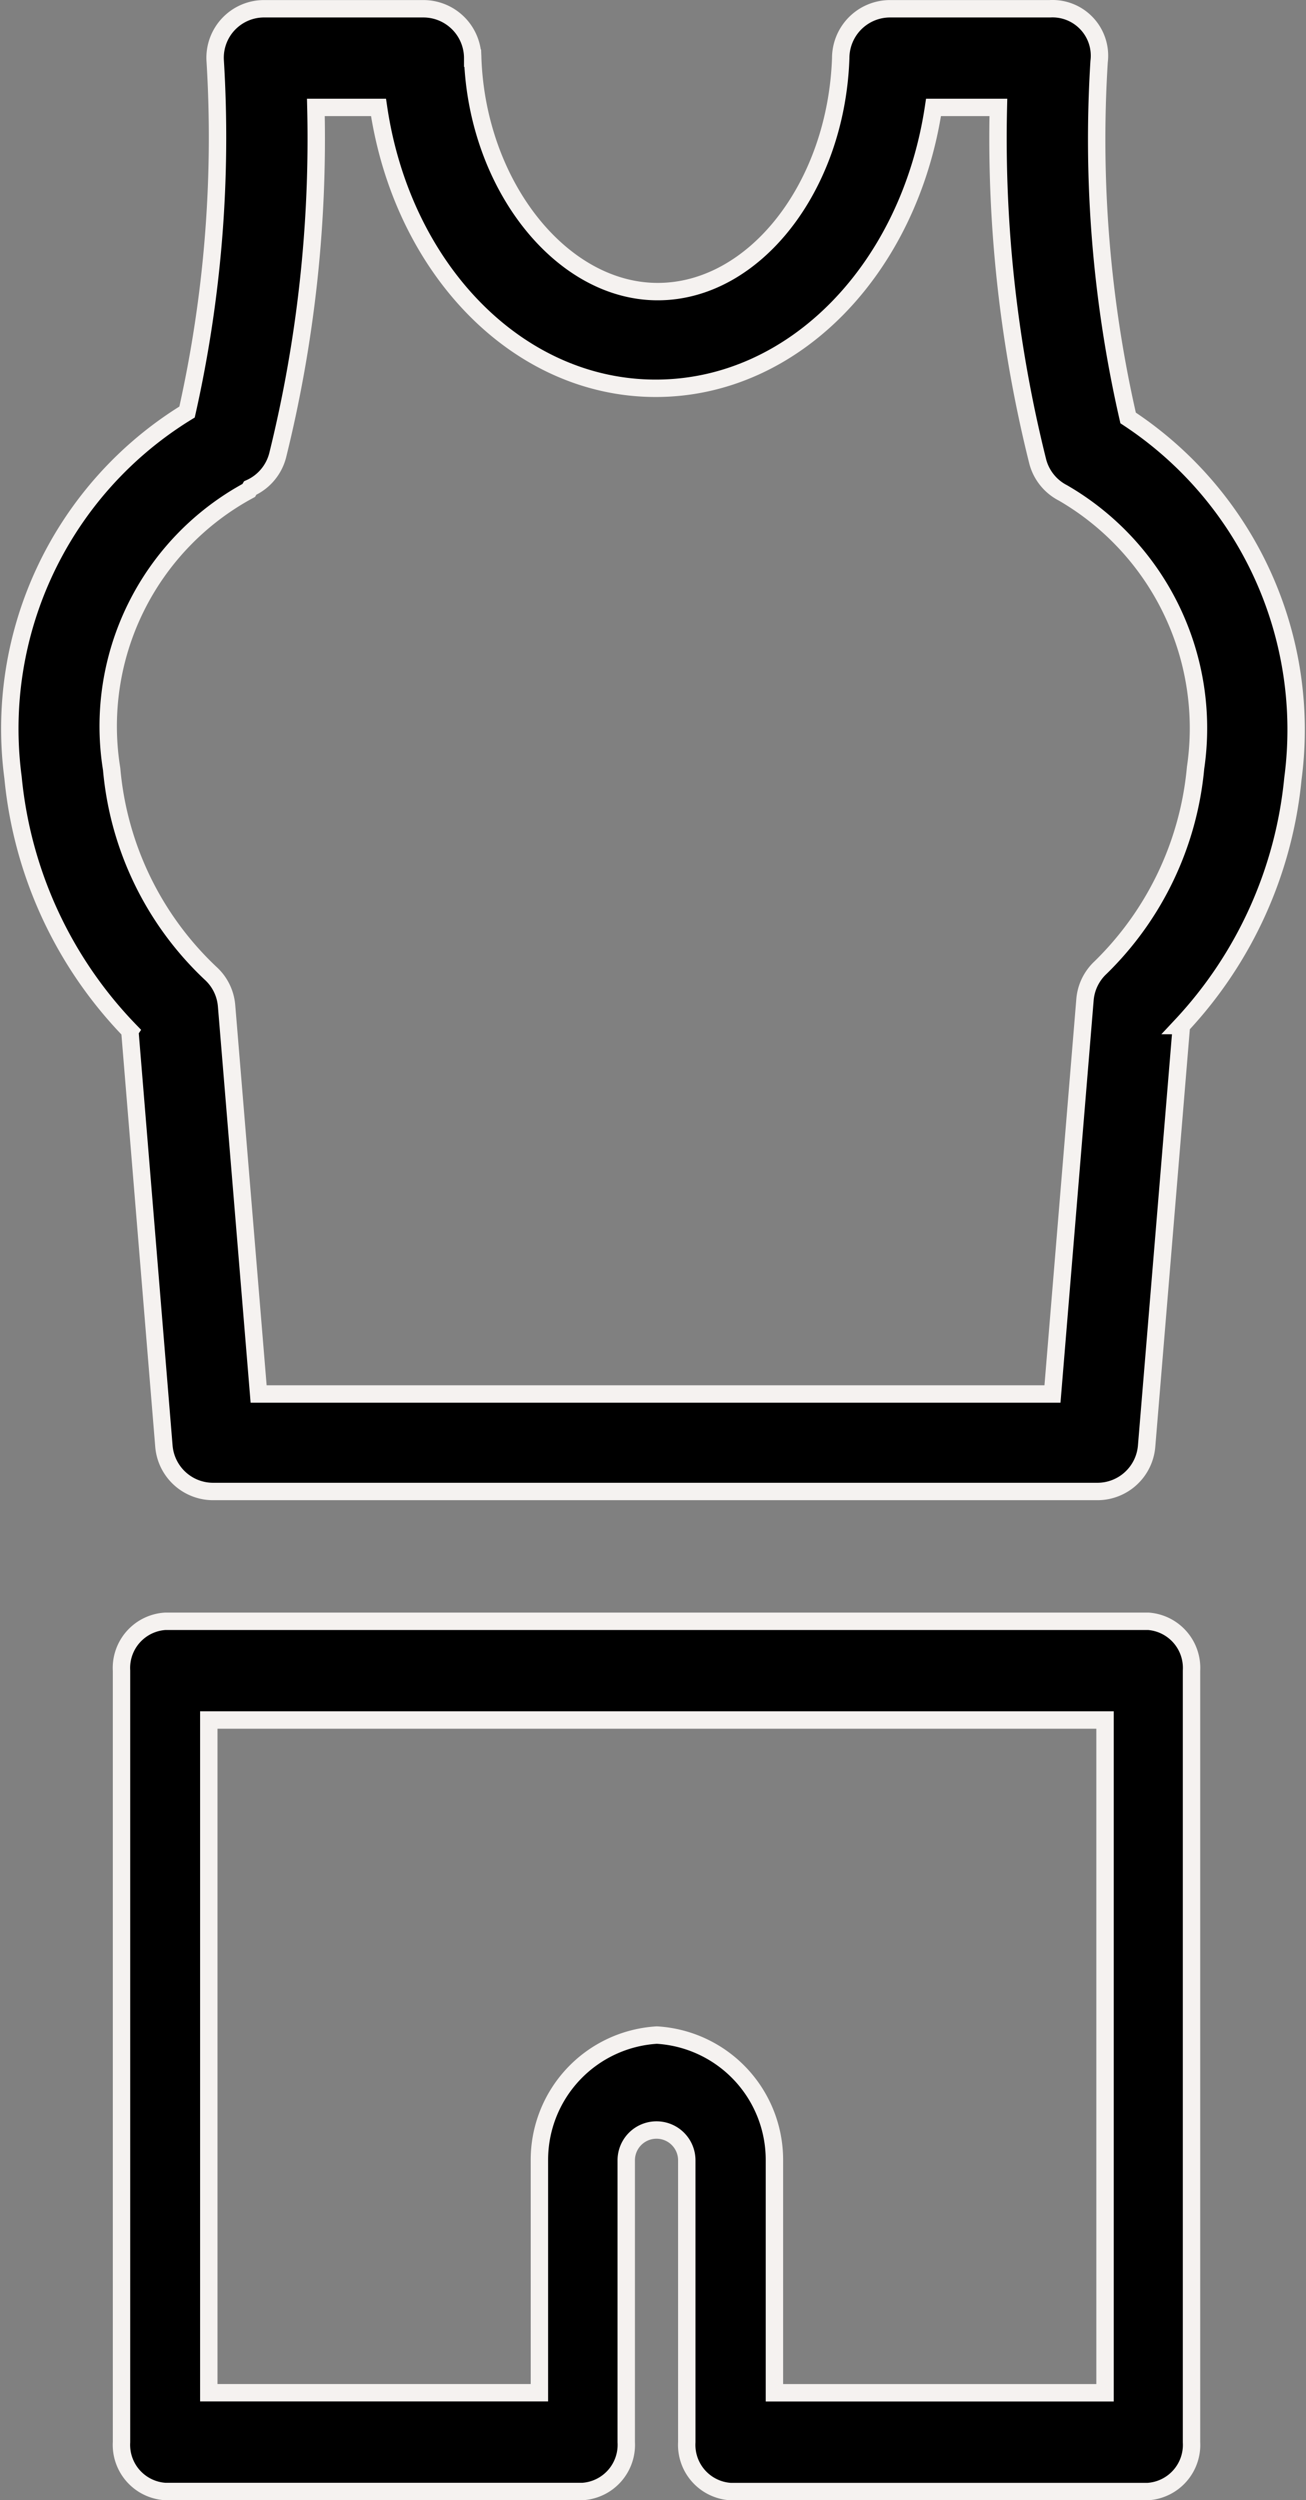
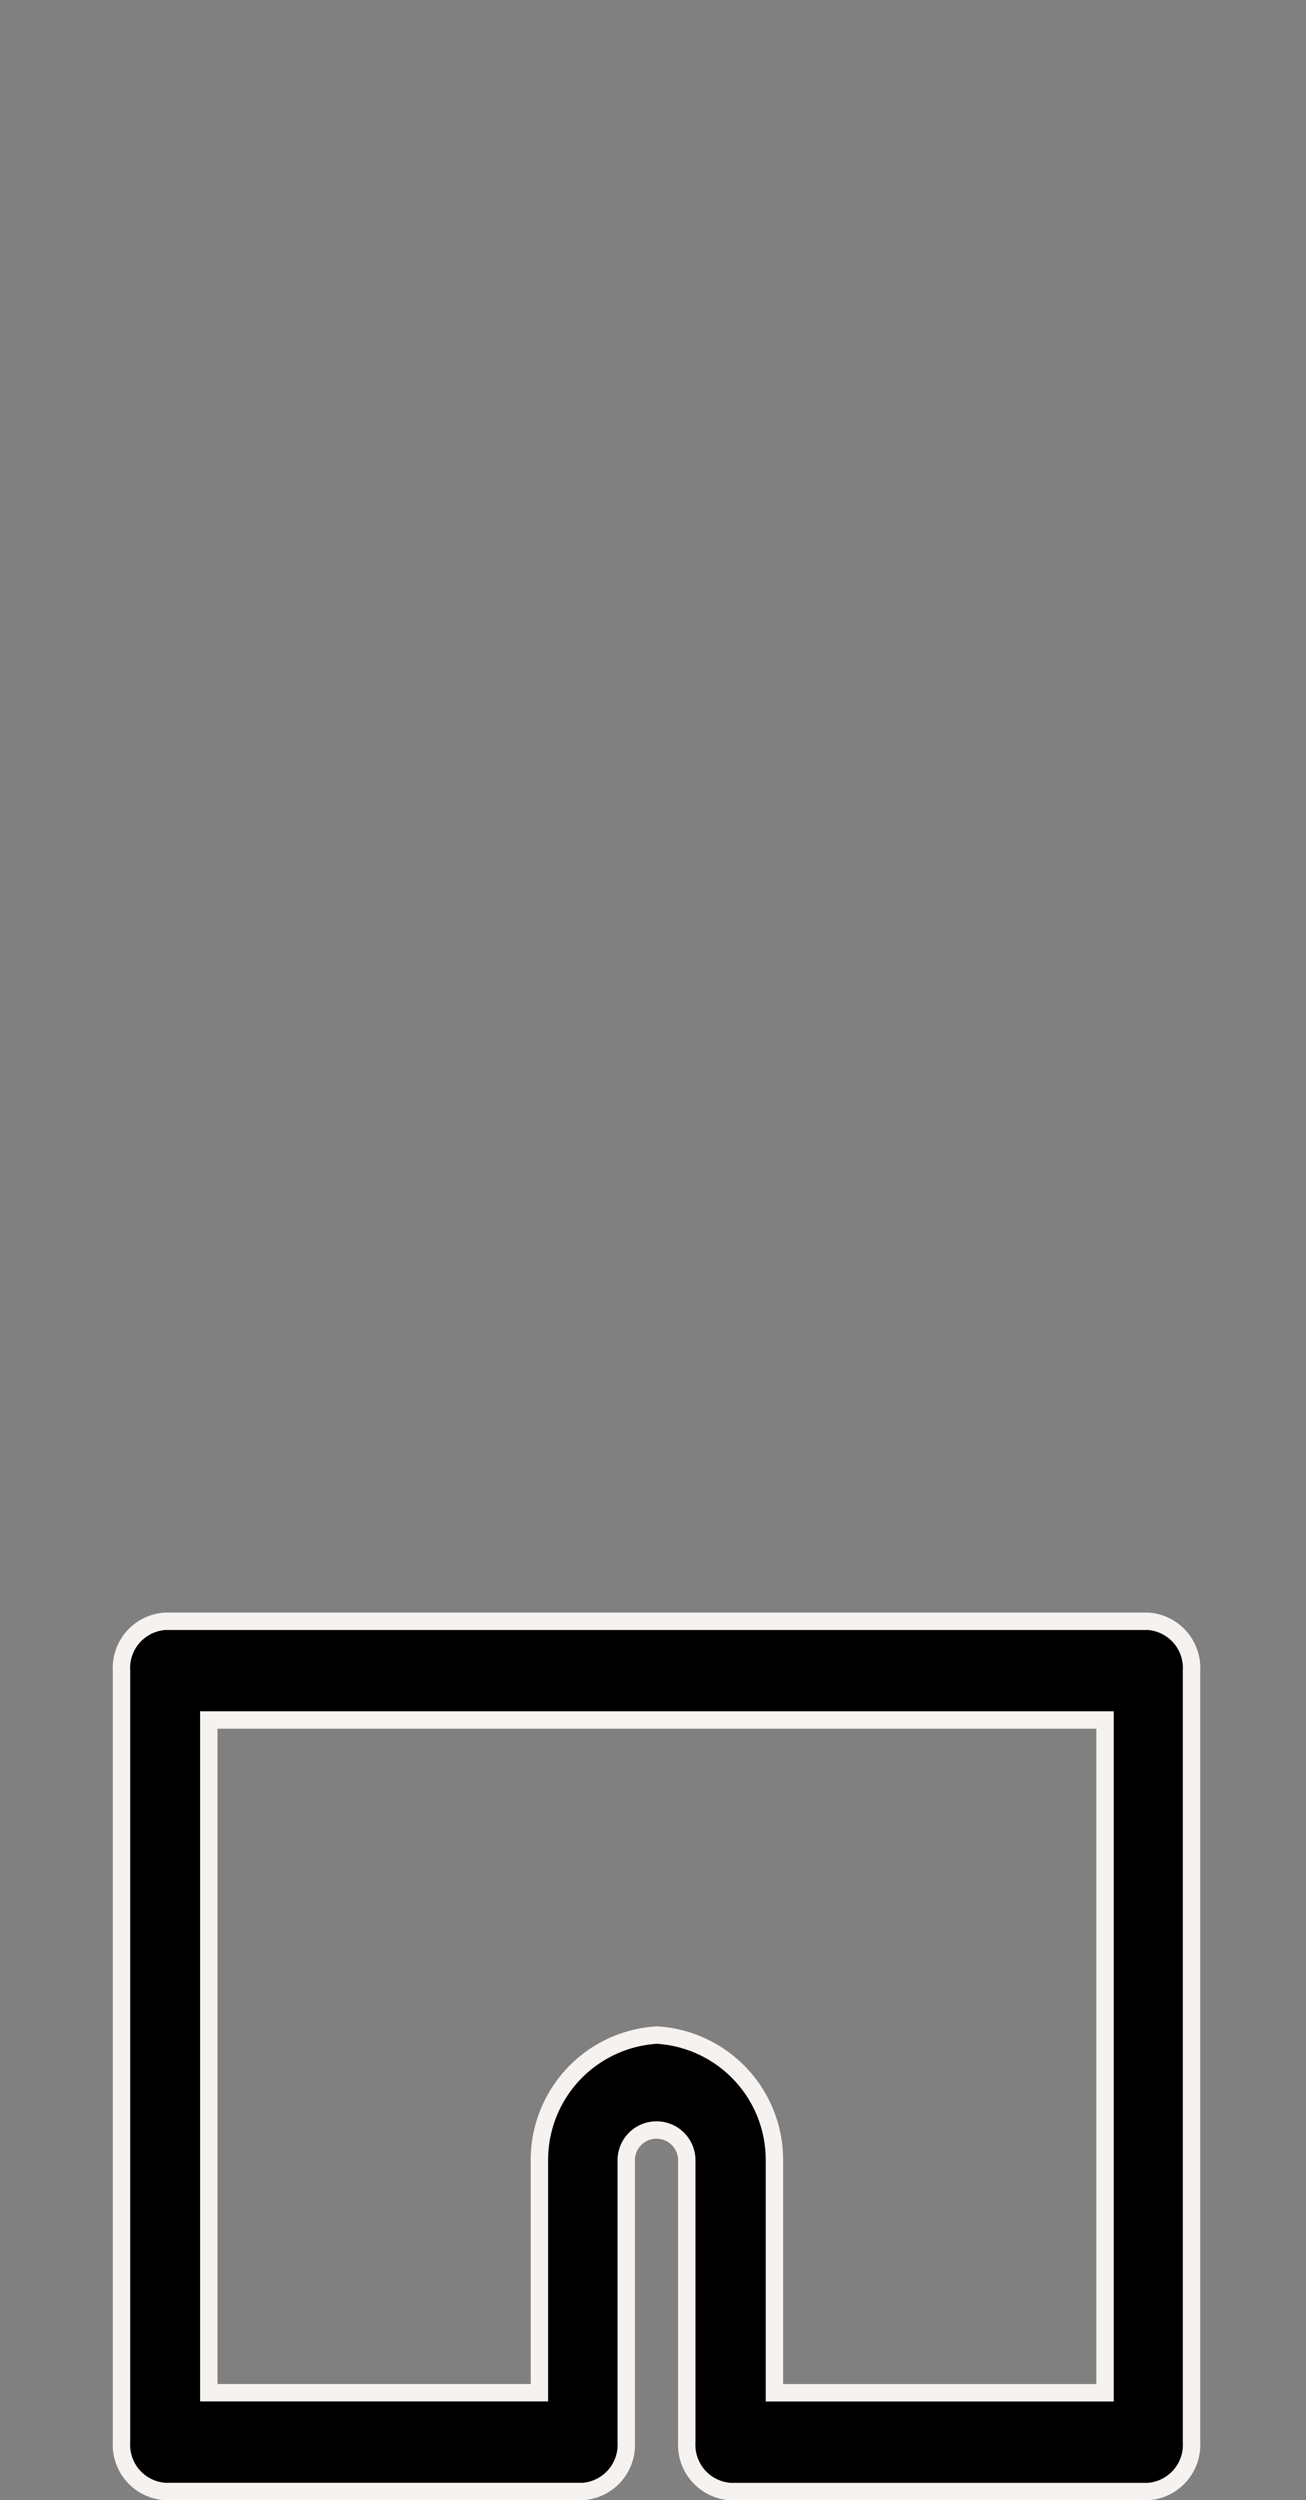
<svg xmlns="http://www.w3.org/2000/svg" viewBox="0 0 22.517 43.083" height="43.083" width="22.517">
  <rect x="0" y="0" width="22.517" height="43.083" fill="#808080" stroke="none" />
  <g transform="translate(-32.987 -2.849)" id="gym">
-     <path stroke-width="0.3" stroke="#f5f2f0" transform="translate(0 0)" d="M35.226,20.615l.587,7.153a.851.851,0,0,0,.851.782H51.905a.851.851,0,0,0,.851-.782l.6-7.247a7.247,7.247,0,0,0,1.922-4.253,6.43,6.43,0,0,0-2.841-6.217,21.51,21.51,0,0,1-.5-6.141A.81.81,0,0,0,51.089,3H48.333a.851.851,0,0,0-.851.851c-.077,2.22-1.488,4.023-3.155,4.023s-3.113-1.837-3.19-4.023A.851.851,0,0,0,40.287,3H37.548a.844.844,0,0,0-.851.893,21.6,21.6,0,0,1-.485,6.056,6.4,6.4,0,0,0-3,6.3,7.264,7.264,0,0,0,2.016,4.363ZM37.3,11.259a.851.851,0,0,0,.476-.57A22.7,22.7,0,0,0,38.433,4.7h1.08c.408,2.773,2.39,4.84,4.78,4.84s4.372-2.067,4.789-4.84H50.2a22.965,22.965,0,0,0,.68,6.107.851.851,0,0,0,.434.536A4.686,4.686,0,0,1,53.6,16.081a5.511,5.511,0,0,1-1.642,3.445.851.851,0,0,0-.264.544l-.561,6.8H37.446l-.553-6.694a.85.85,0,0,0-.281-.561,5.494,5.494,0,0,1-1.7-3.513A4.618,4.618,0,0,1,37.276,11.3Z" data-name="Path 111218" id="Path_111218" />
    <path stroke-width="0.3" stroke="#f5f2f0" transform="translate(31.162 -4.883)" d="M21.628,35.67H4.671a.806.806,0,0,0-.751.851V49.814a.806.806,0,0,0,.751.851h7.2a.806.806,0,0,0,.751-.851V44.958a.522.522,0,1,1,1.044,0v4.857a.806.806,0,0,0,.751.851h7.2a.806.806,0,0,0,.751-.851V36.521A.806.806,0,0,0,21.628,35.67Zm-.751,13.294h-5.7V44.958A2.155,2.155,0,0,0,13.15,42.8a2.155,2.155,0,0,0-2.025,2.157v4.006h-5.7V37.371H20.877Z" data-name="Path 111219" id="Path_111219" />
  </g>
</svg>